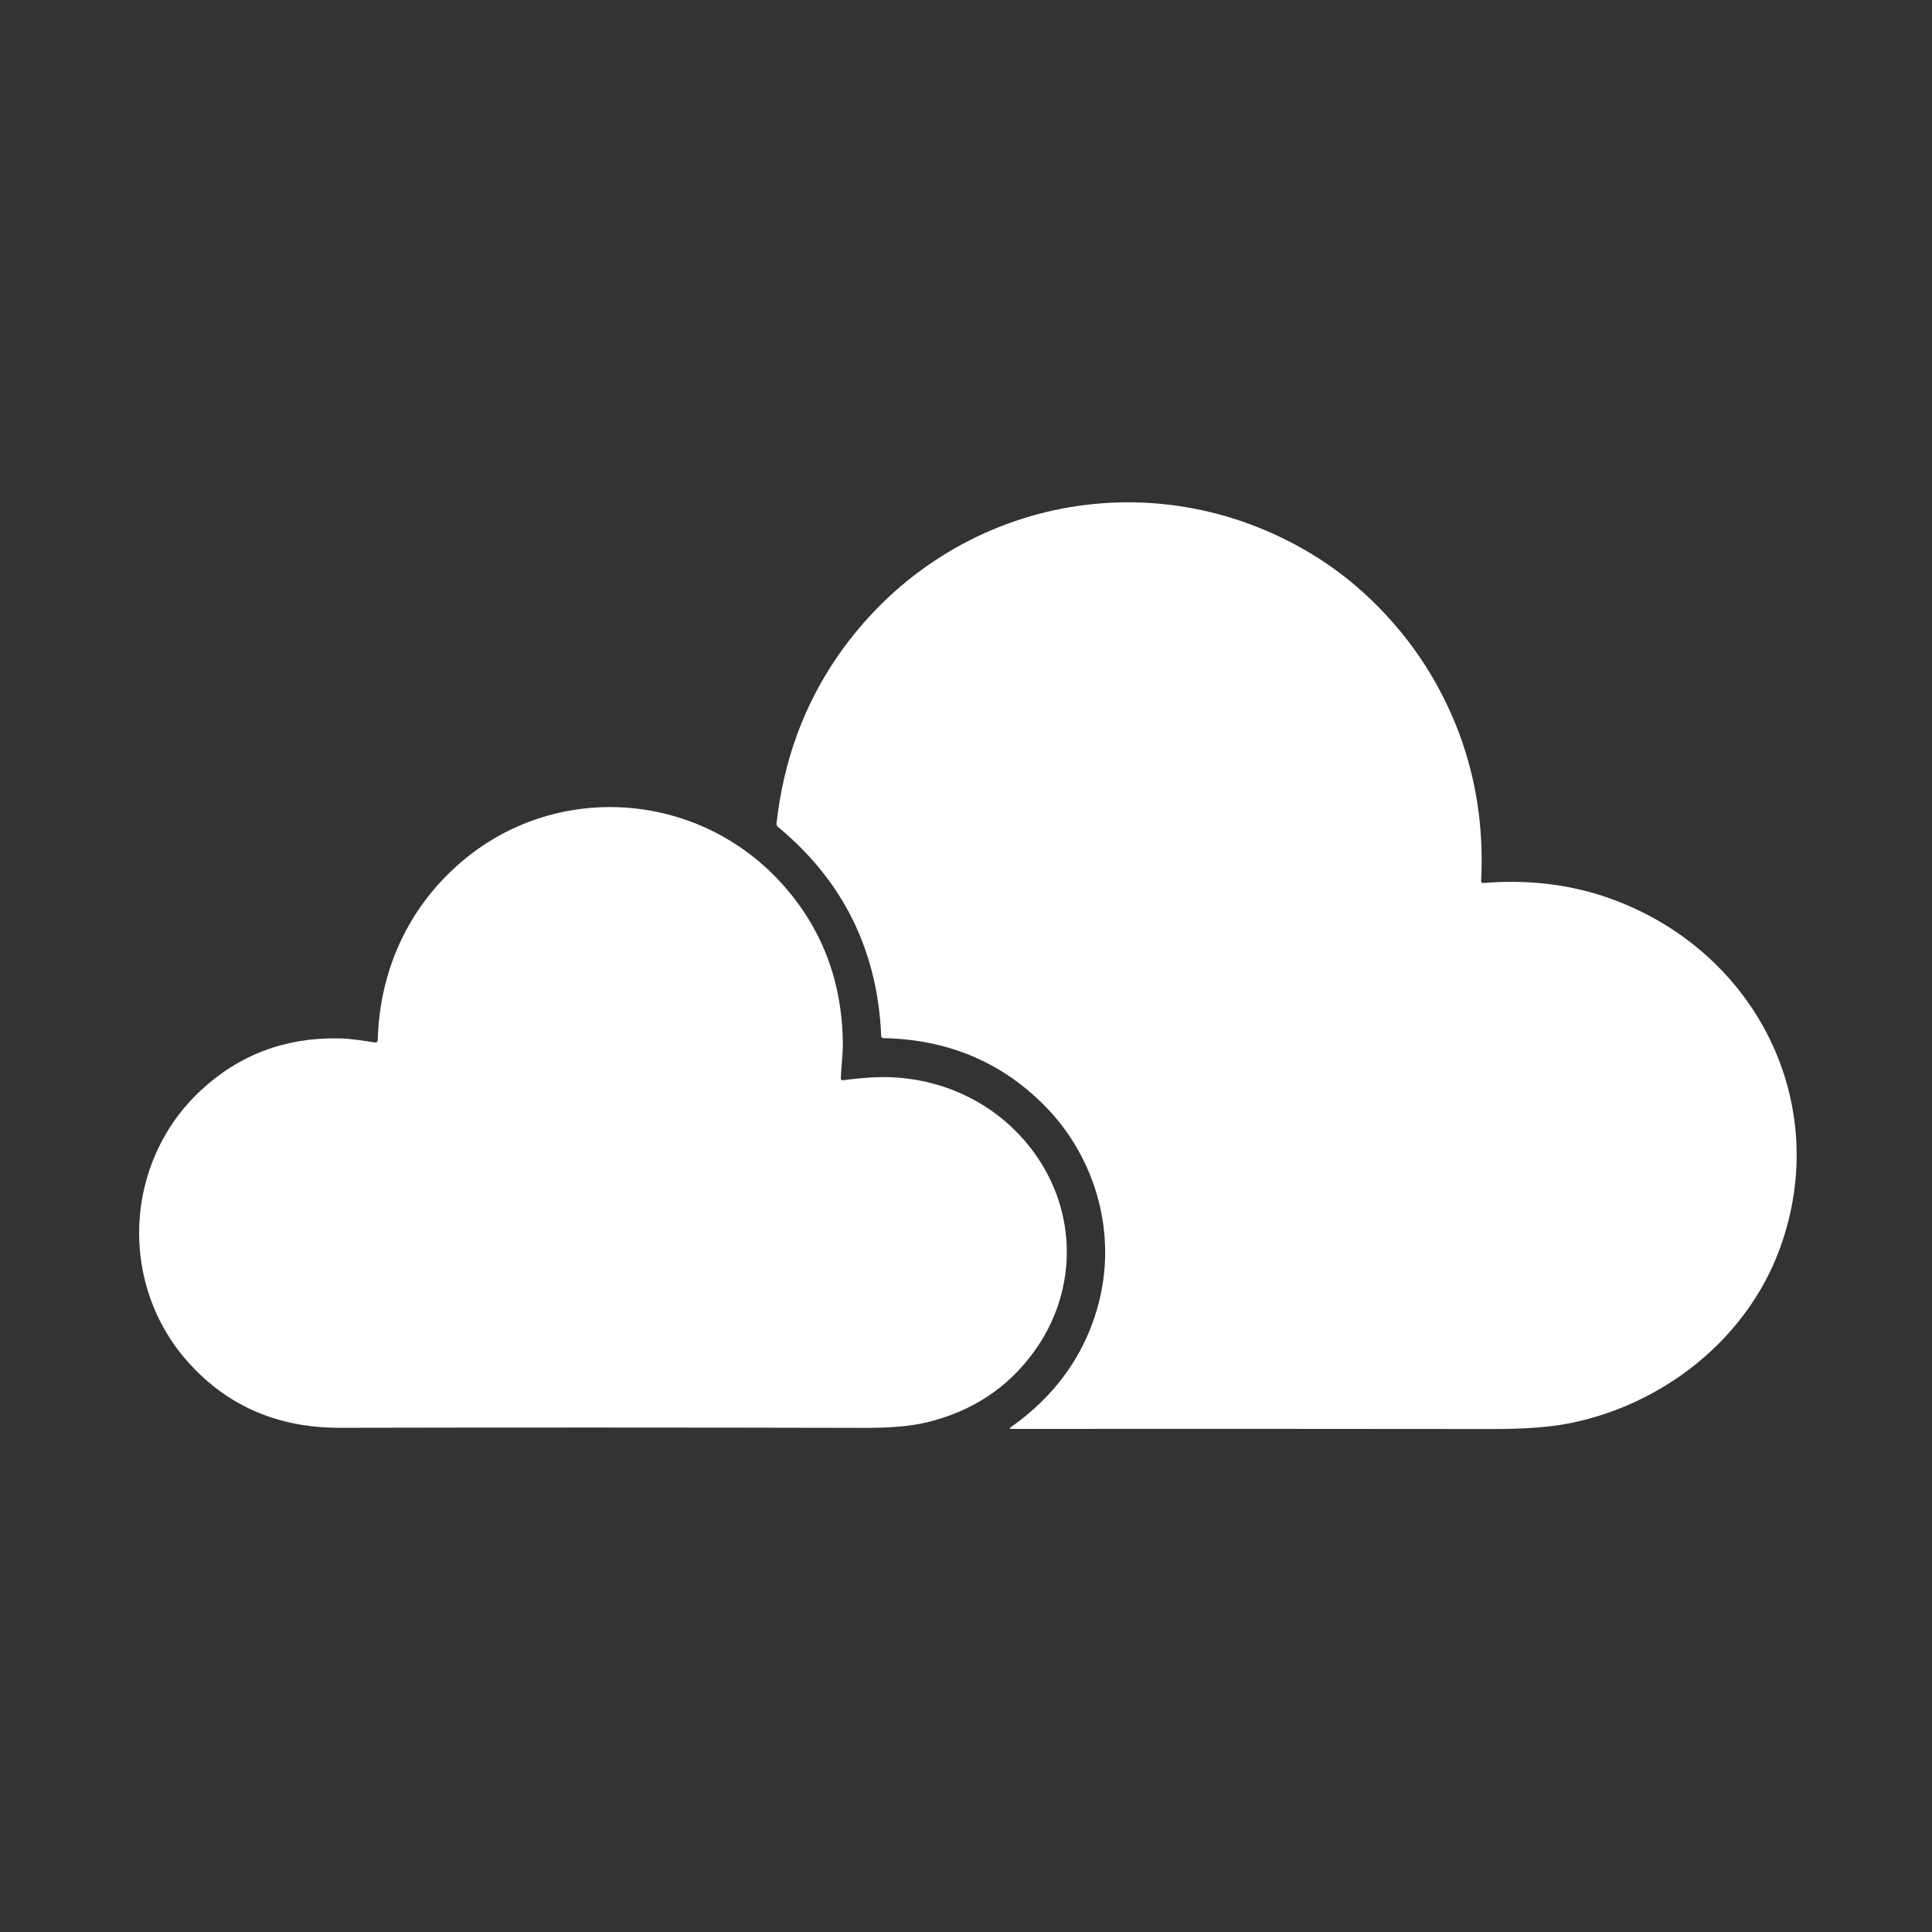
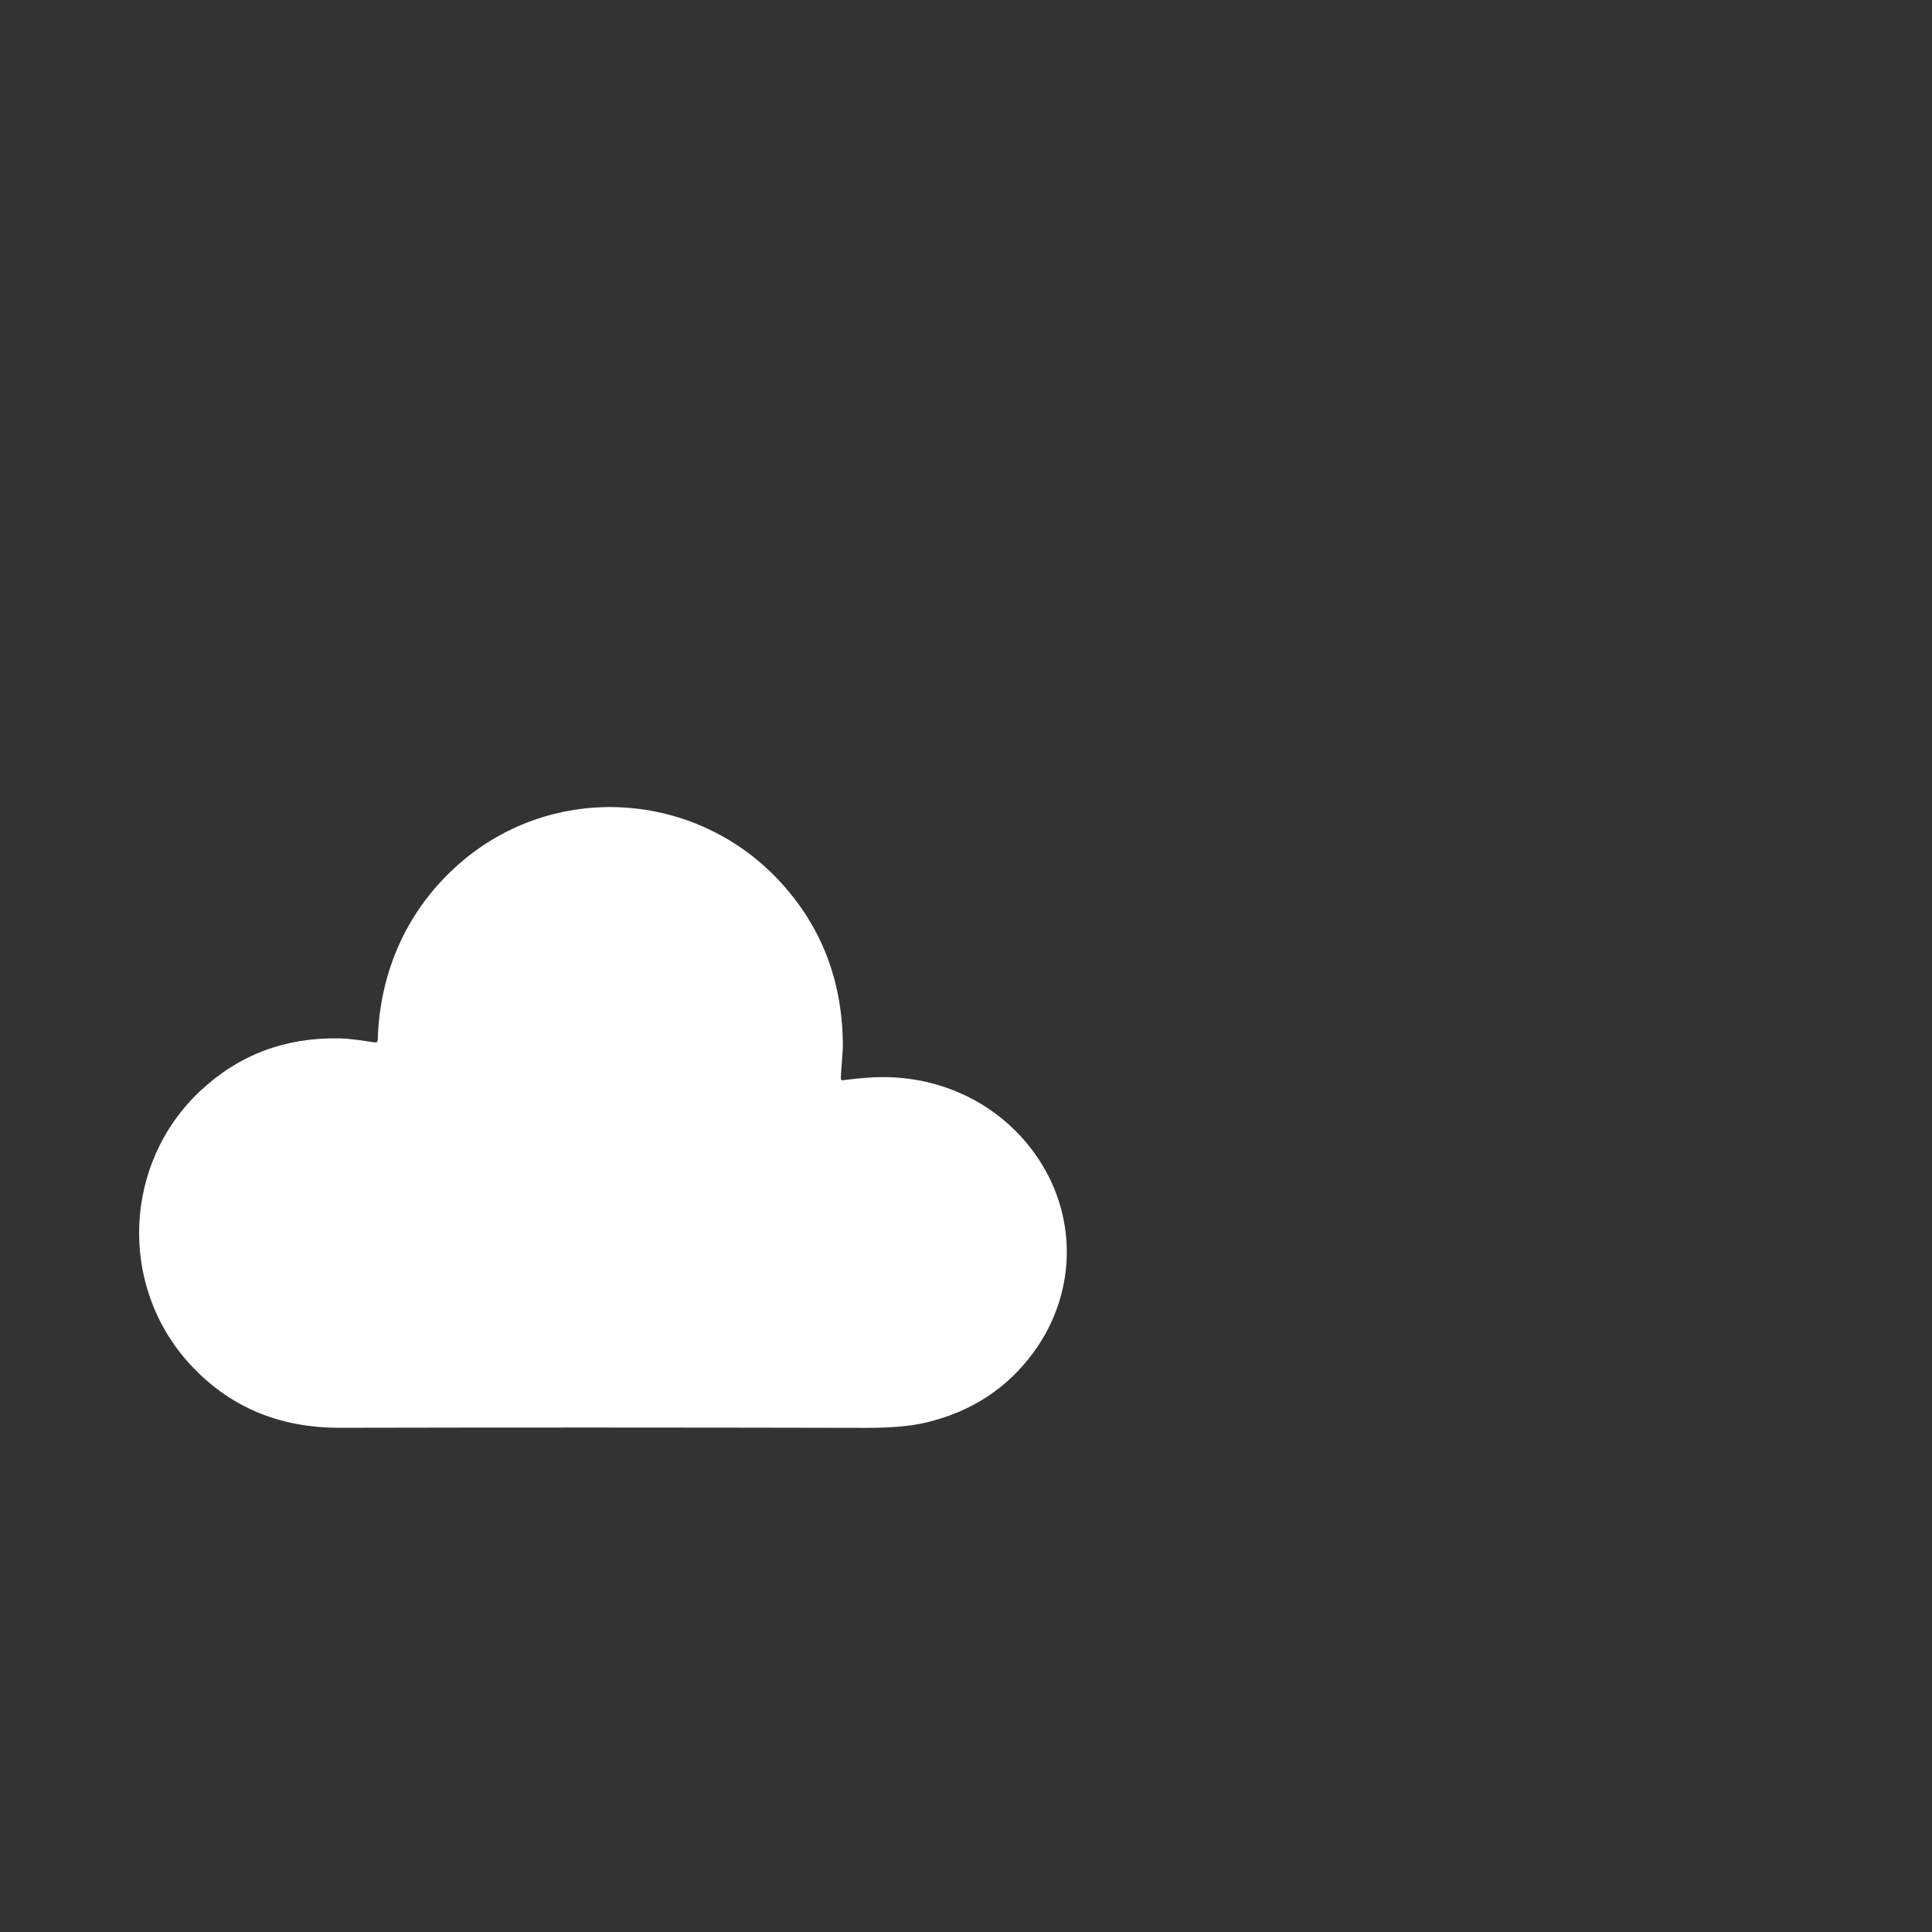
<svg xmlns="http://www.w3.org/2000/svg" width="500" height="500" viewBox="0 0 500 500" fill="none">
  <rect x="0" y="0" width="500" height="500" fill="#333333" stroke="none" />
-   <path d="M383.918 228.518C395.732 227.558 406.742 228.925 416.948 232.618C454.148 246.068 474.428 285.258 460.628 323.108C451.998 346.748 430.148 363.718 405.788 368.418C400.882 369.365 394.482 369.835 386.588 369.828C344.448 369.782 302.838 369.772 261.758 369.798C261.238 369.798 261.192 369.648 261.618 369.348C273.005 361.288 280.482 350.955 284.048 338.348C289.318 319.718 283.768 299.708 270.308 286.108C259.135 274.828 245.242 269.012 228.628 268.658C228.262 268.652 228.072 268.465 228.058 268.098C227.118 245.998 218.212 227.968 201.338 214.008C201.052 213.768 200.928 213.462 200.968 213.088C202.762 196.982 207.995 182.622 216.668 170.008C244.438 129.608 297.668 118.008 339.648 143.488C351.958 150.958 362.898 162.108 370.348 174.658C379.955 190.832 384.278 208.592 383.318 227.938C383.298 228.365 383.498 228.558 383.918 228.518Z" fill="white" />
  <path d="M97.756 269.119C98.276 251.199 105.526 235.229 118.786 223.589C143.256 202.119 180.256 204.479 202.126 228.439C212.499 239.806 217.832 253.489 218.126 269.489C218.186 272.639 217.716 275.829 217.596 278.989C217.576 279.429 217.782 279.619 218.216 279.559C220.529 279.246 222.906 279.013 225.346 278.859C242.816 277.739 259.416 285.649 268.916 300.179C278.976 315.559 278.366 334.939 267.636 349.769C260.789 359.229 251.439 365.363 239.586 368.169C235.706 369.089 230.516 369.543 224.016 369.529C175.049 369.423 129.709 369.416 87.996 369.509C72.162 369.549 59.189 364.033 49.076 352.959C30.556 332.699 31.906 300.959 51.876 282.289C61.816 272.996 73.759 268.476 87.706 268.729C90.766 268.789 93.856 269.309 96.966 269.779C97.472 269.853 97.736 269.633 97.756 269.119Z" fill="white" />
</svg>